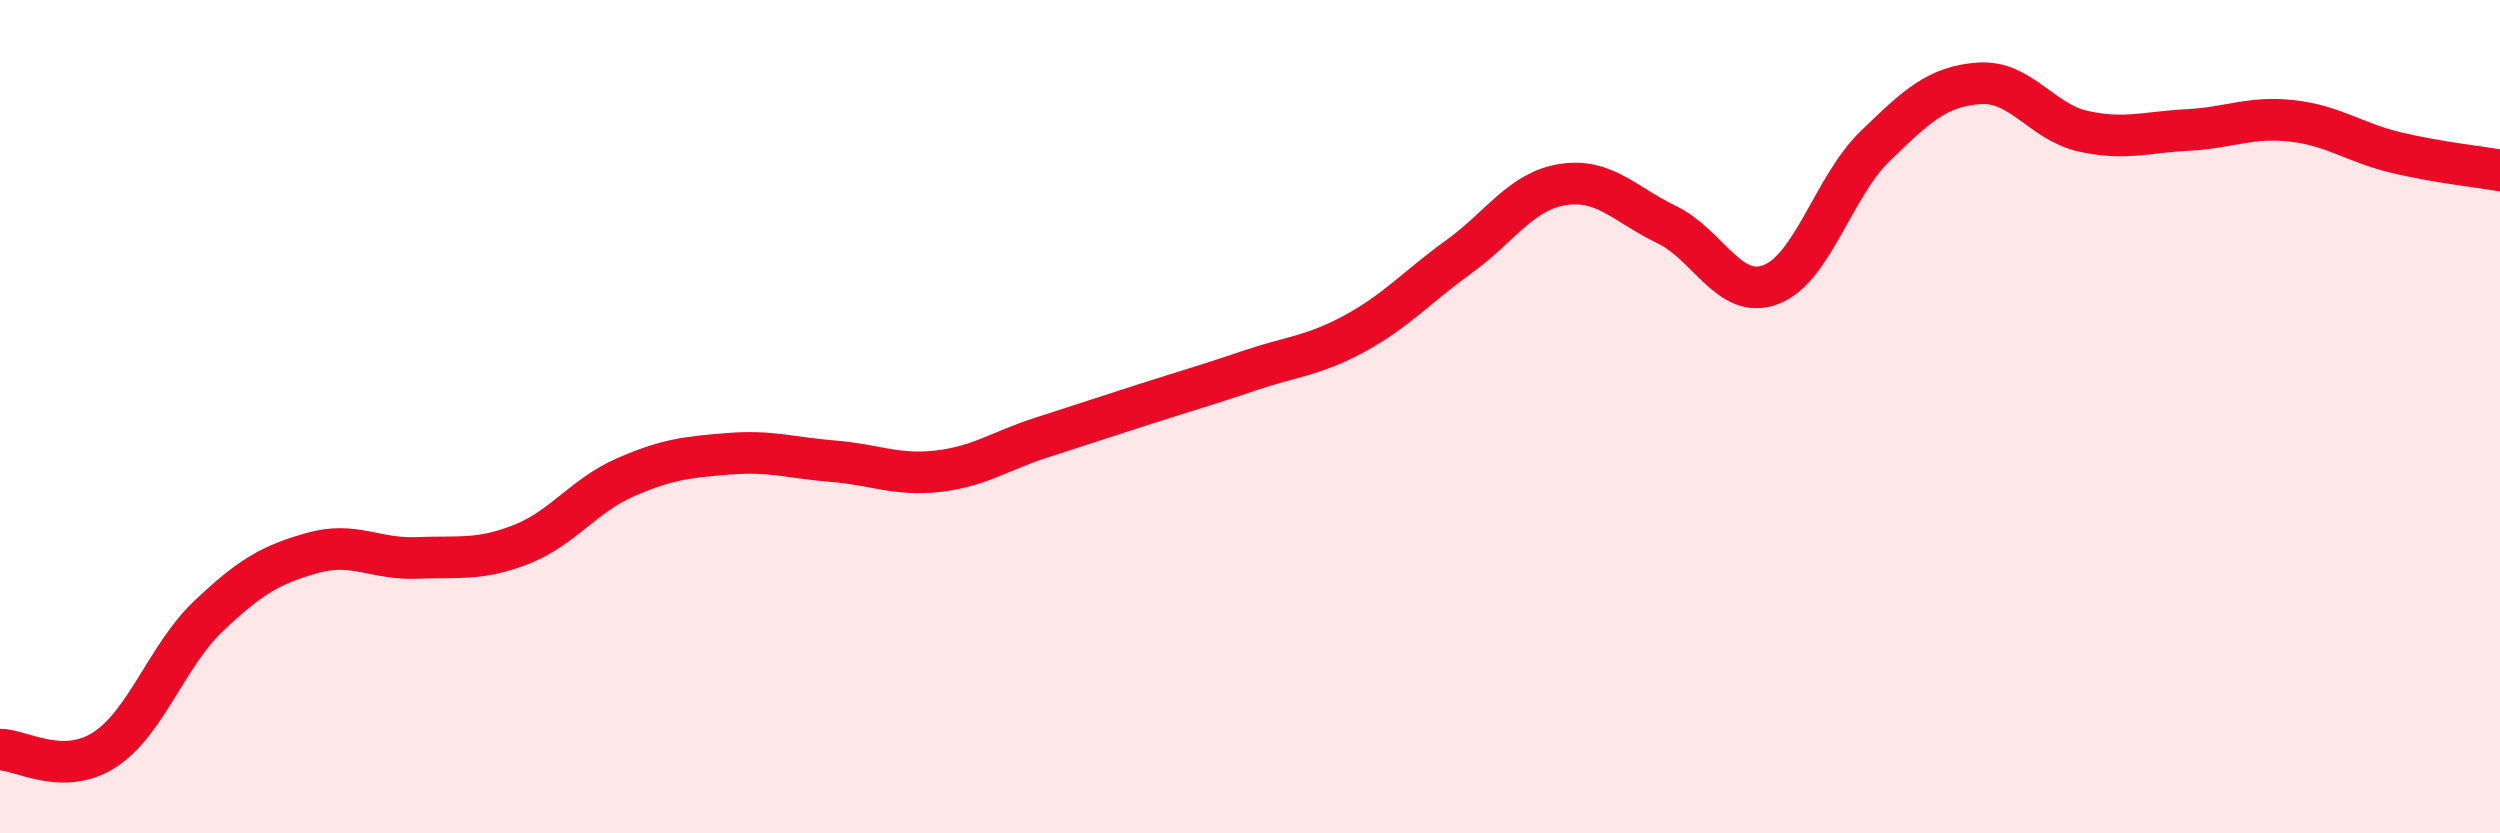
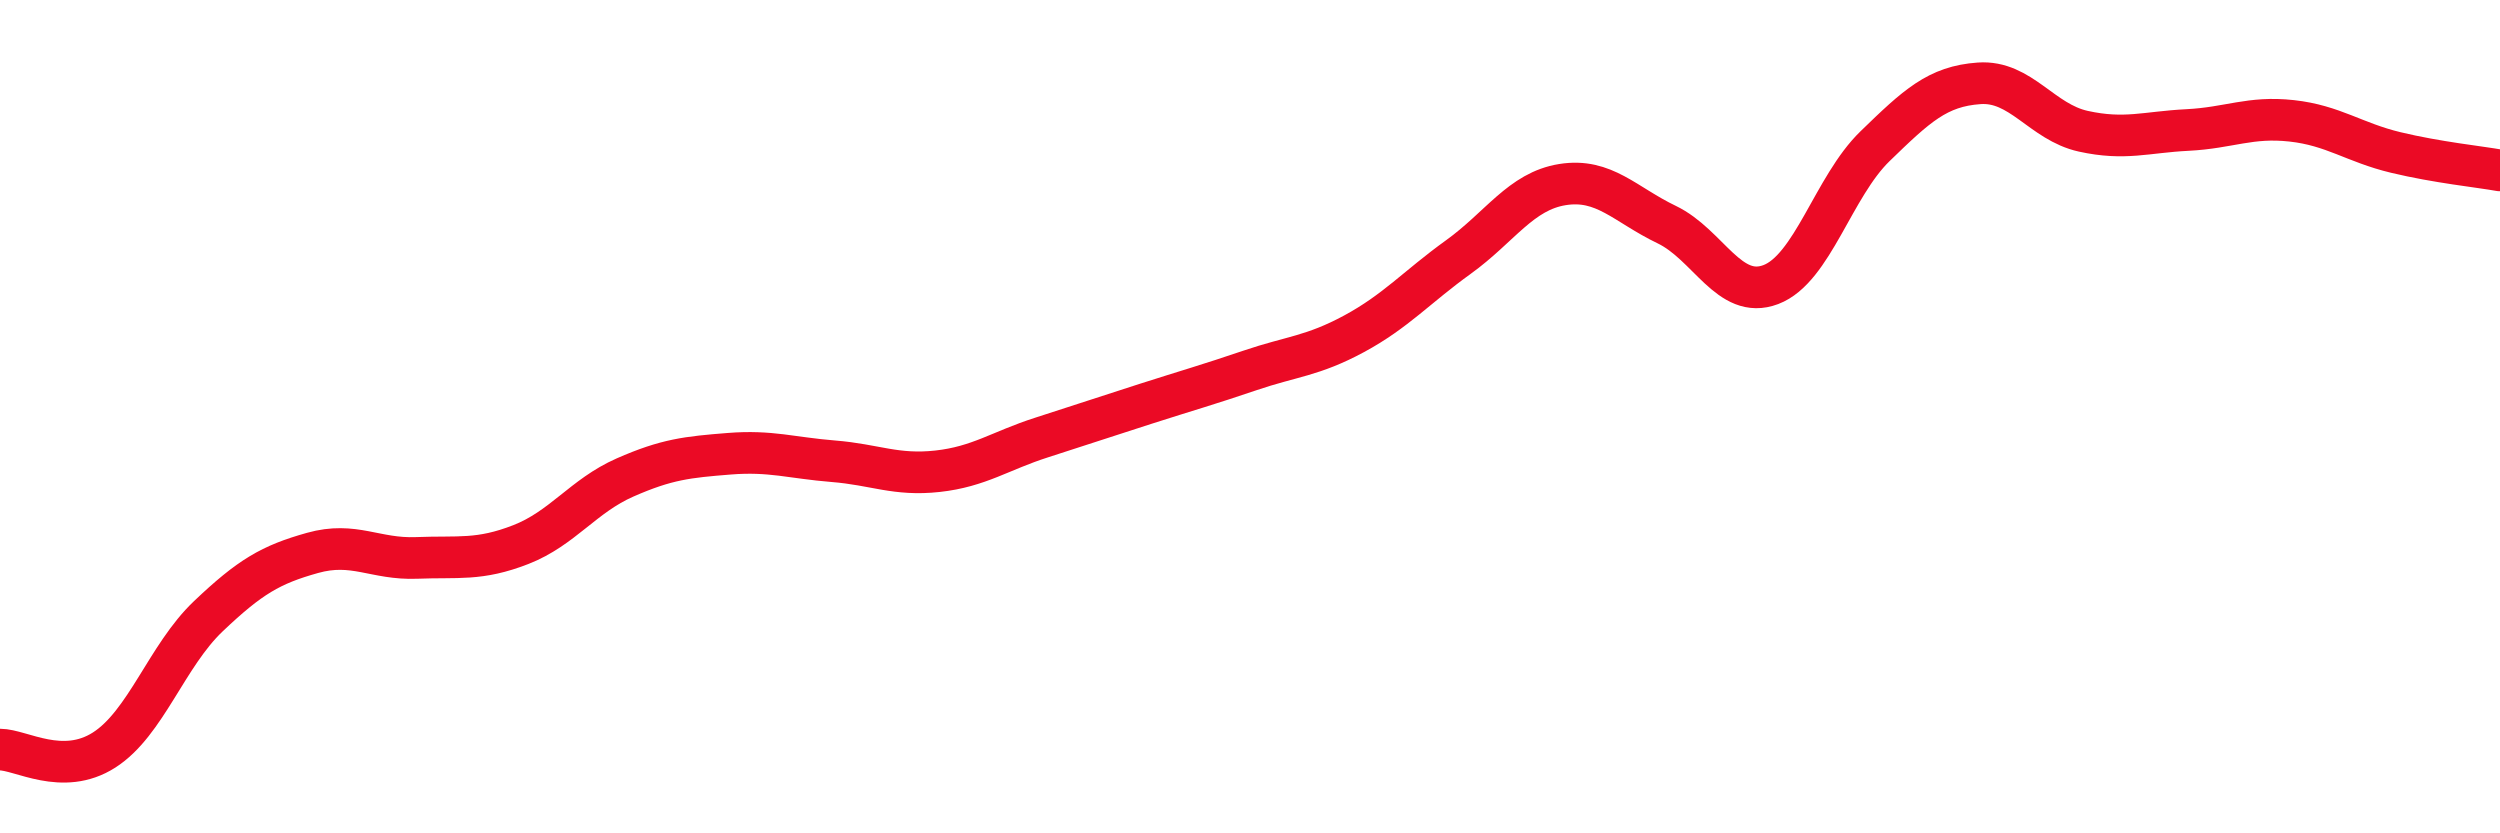
<svg xmlns="http://www.w3.org/2000/svg" width="60" height="20" viewBox="0 0 60 20">
-   <path d="M 0,17.99 C 0.5,17.99 1.5,18.64 2.5,18 C 3.5,17.36 4,15.74 5,14.79 C 6,13.84 6.5,13.55 7.5,13.27 C 8.5,12.99 9,13.43 10,13.39 C 11,13.35 11.5,13.46 12.5,13.07 C 13.5,12.68 14,11.9 15,11.46 C 16,11.02 16.5,10.97 17.5,10.89 C 18.5,10.81 19,10.99 20,11.07 C 21,11.15 21.5,11.42 22.5,11.31 C 23.5,11.2 24,10.82 25,10.5 C 26,10.18 26.5,10.01 27.5,9.69 C 28.5,9.37 29,9.23 30,8.89 C 31,8.55 31.5,8.55 32.5,8.01 C 33.5,7.47 34,6.89 35,6.17 C 36,5.45 36.5,4.59 37.5,4.43 C 38.5,4.27 39,4.91 40,5.39 C 41,5.87 41.5,7.21 42.5,6.83 C 43.5,6.45 44,4.48 45,3.51 C 46,2.54 46.5,2.07 47.5,2 C 48.5,1.93 49,2.93 50,3.15 C 51,3.37 51.5,3.17 52.5,3.12 C 53.5,3.07 54,2.79 55,2.9 C 56,3.01 56.5,3.42 57.5,3.66 C 58.5,3.9 59.5,4 60,4.09L60 20L0 20Z" fill="#EB0A25" opacity="0.1" stroke-linecap="round" stroke-linejoin="round" />
  <path d="M 0,17.99 C 0.5,17.99 1.5,18.64 2.5,18 C 3.5,17.36 4,15.74 5,14.79 C 6,13.84 6.5,13.55 7.5,13.27 C 8.5,12.99 9,13.43 10,13.39 C 11,13.35 11.5,13.46 12.5,13.07 C 13.5,12.68 14,11.9 15,11.46 C 16,11.02 16.5,10.97 17.5,10.89 C 18.5,10.81 19,10.99 20,11.07 C 21,11.15 21.5,11.42 22.5,11.31 C 23.5,11.2 24,10.82 25,10.5 C 26,10.18 26.5,10.01 27.5,9.69 C 28.5,9.37 29,9.23 30,8.89 C 31,8.55 31.5,8.55 32.5,8.01 C 33.5,7.47 34,6.89 35,6.17 C 36,5.45 36.5,4.59 37.5,4.43 C 38.5,4.27 39,4.91 40,5.39 C 41,5.87 41.5,7.21 42.5,6.83 C 43.5,6.45 44,4.48 45,3.51 C 46,2.54 46.5,2.07 47.5,2 C 48.5,1.93 49,2.93 50,3.15 C 51,3.37 51.5,3.17 52.5,3.12 C 53.5,3.07 54,2.79 55,2.9 C 56,3.01 56.5,3.42 57.5,3.66 C 58.5,3.9 59.5,4 60,4.09" stroke="#EB0A25" stroke-width="1" fill="none" stroke-linecap="round" stroke-linejoin="round" />
</svg>